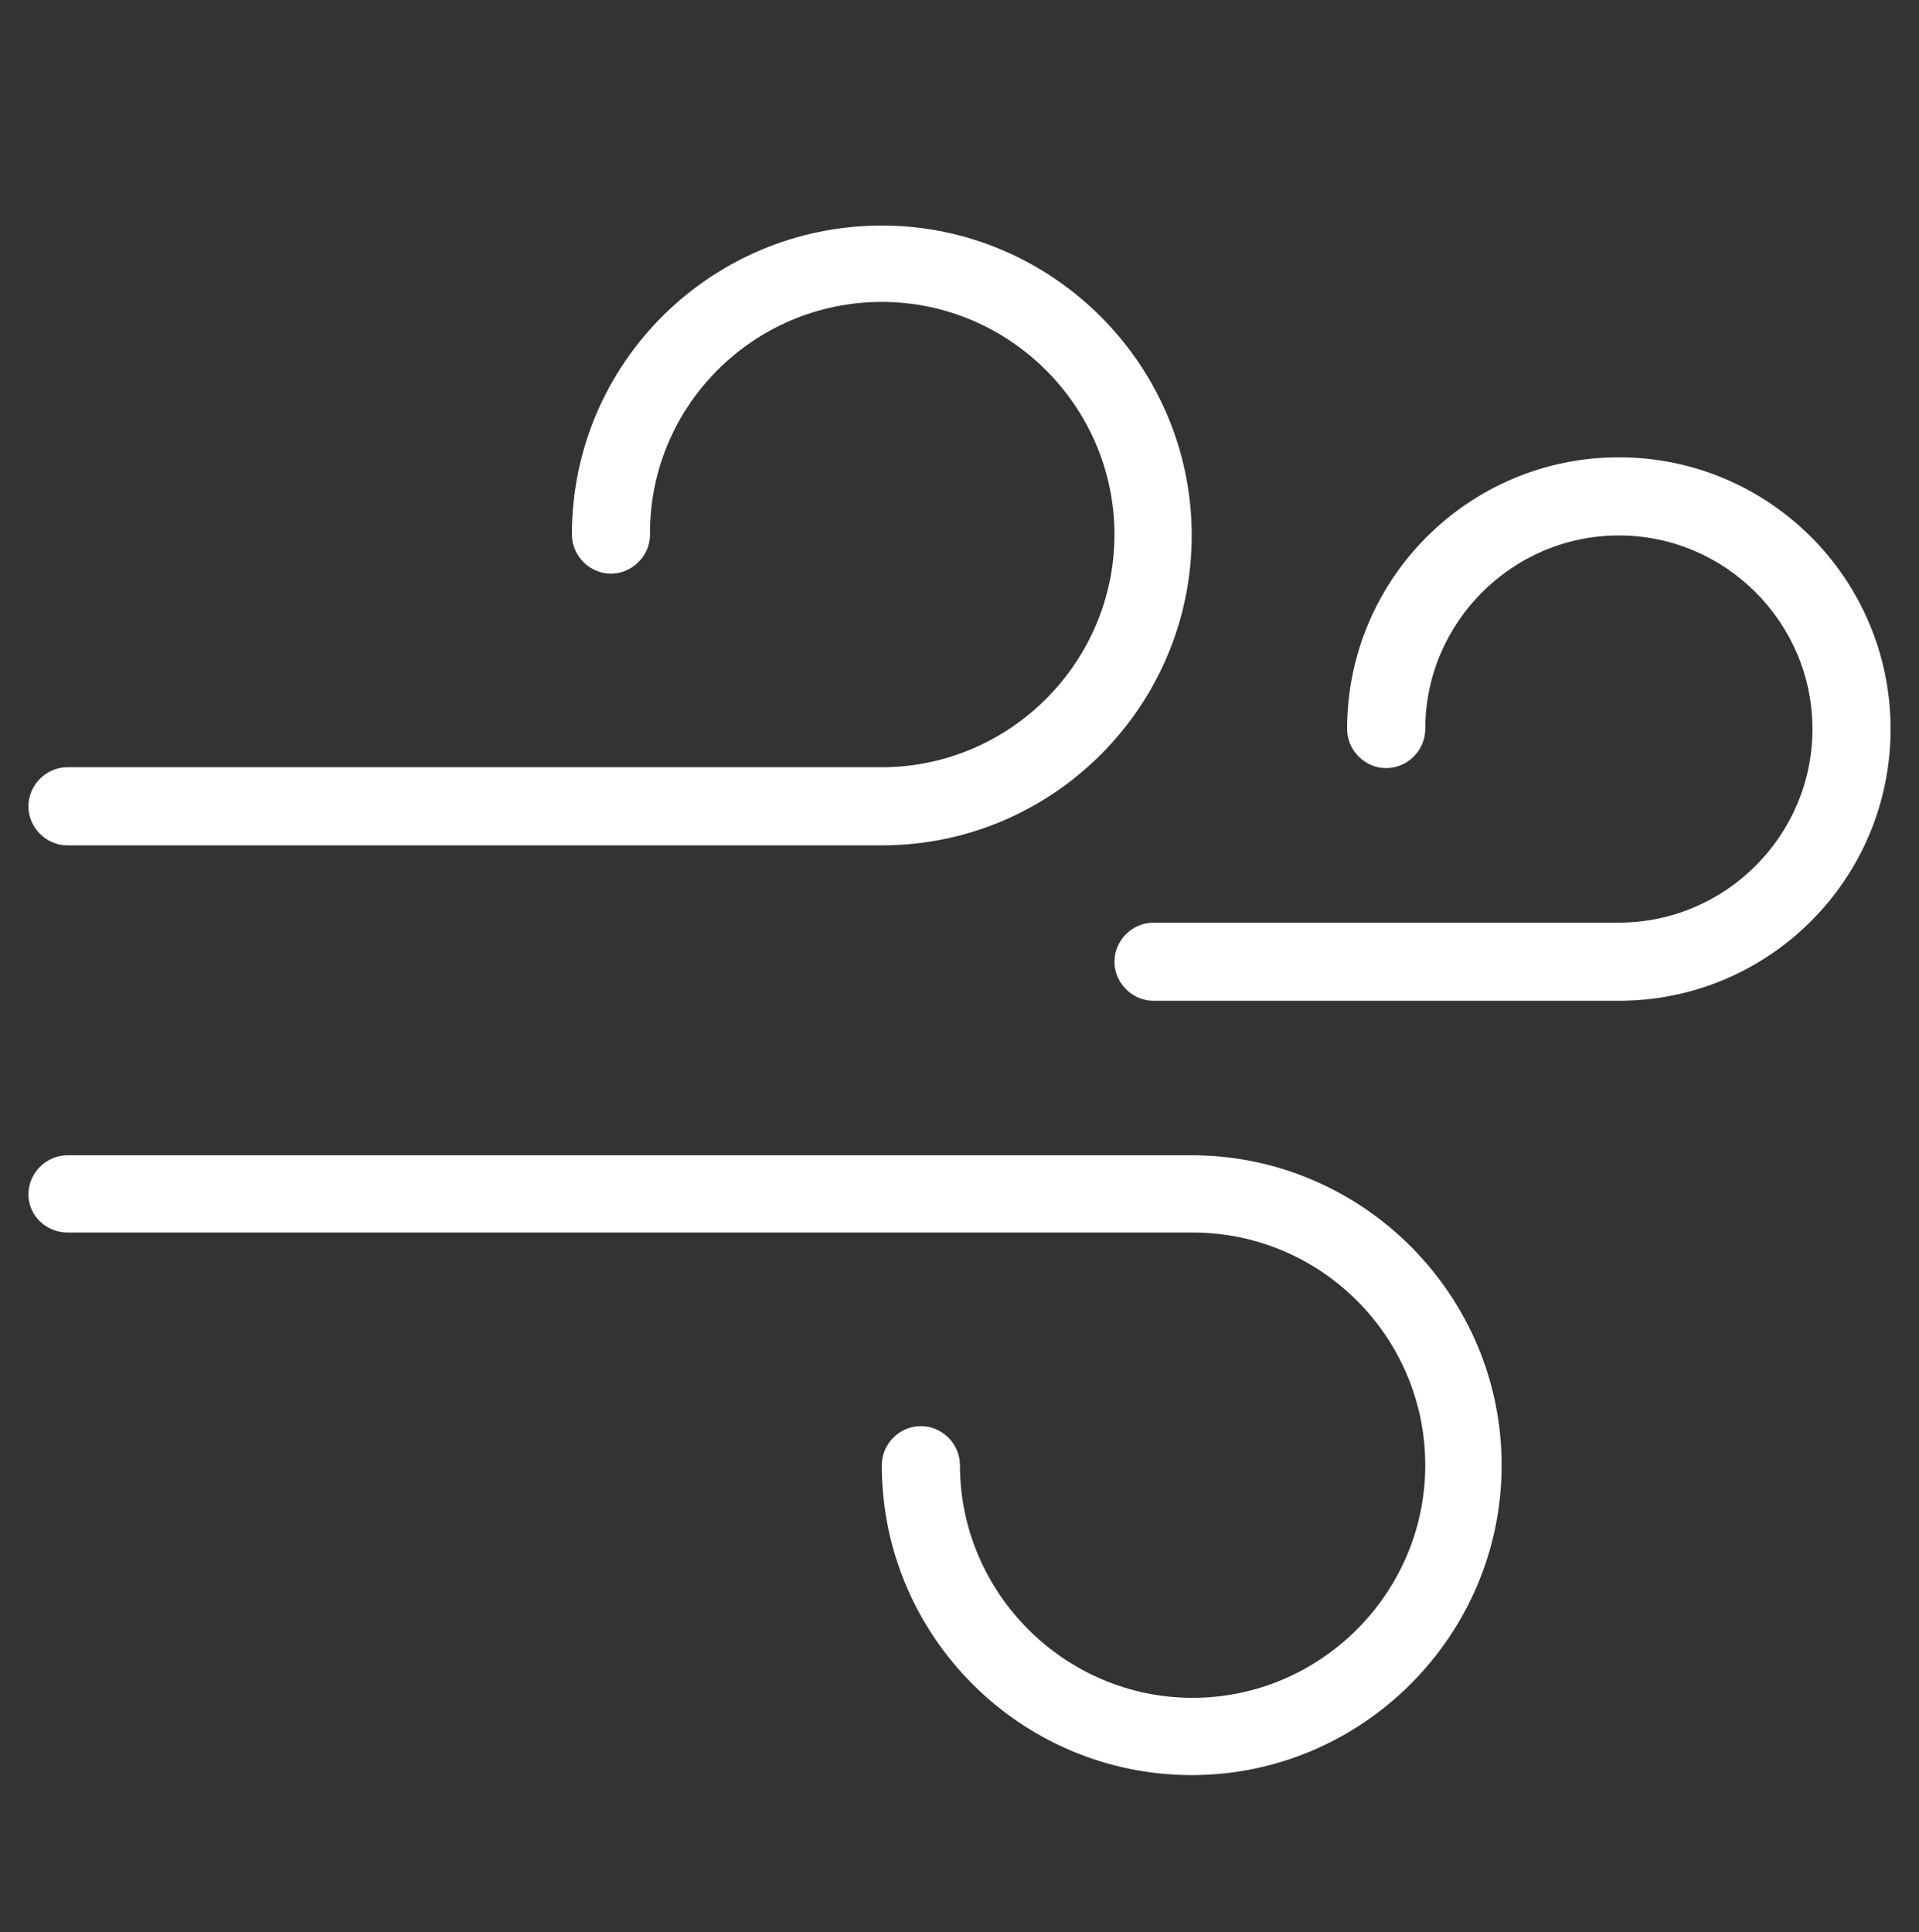
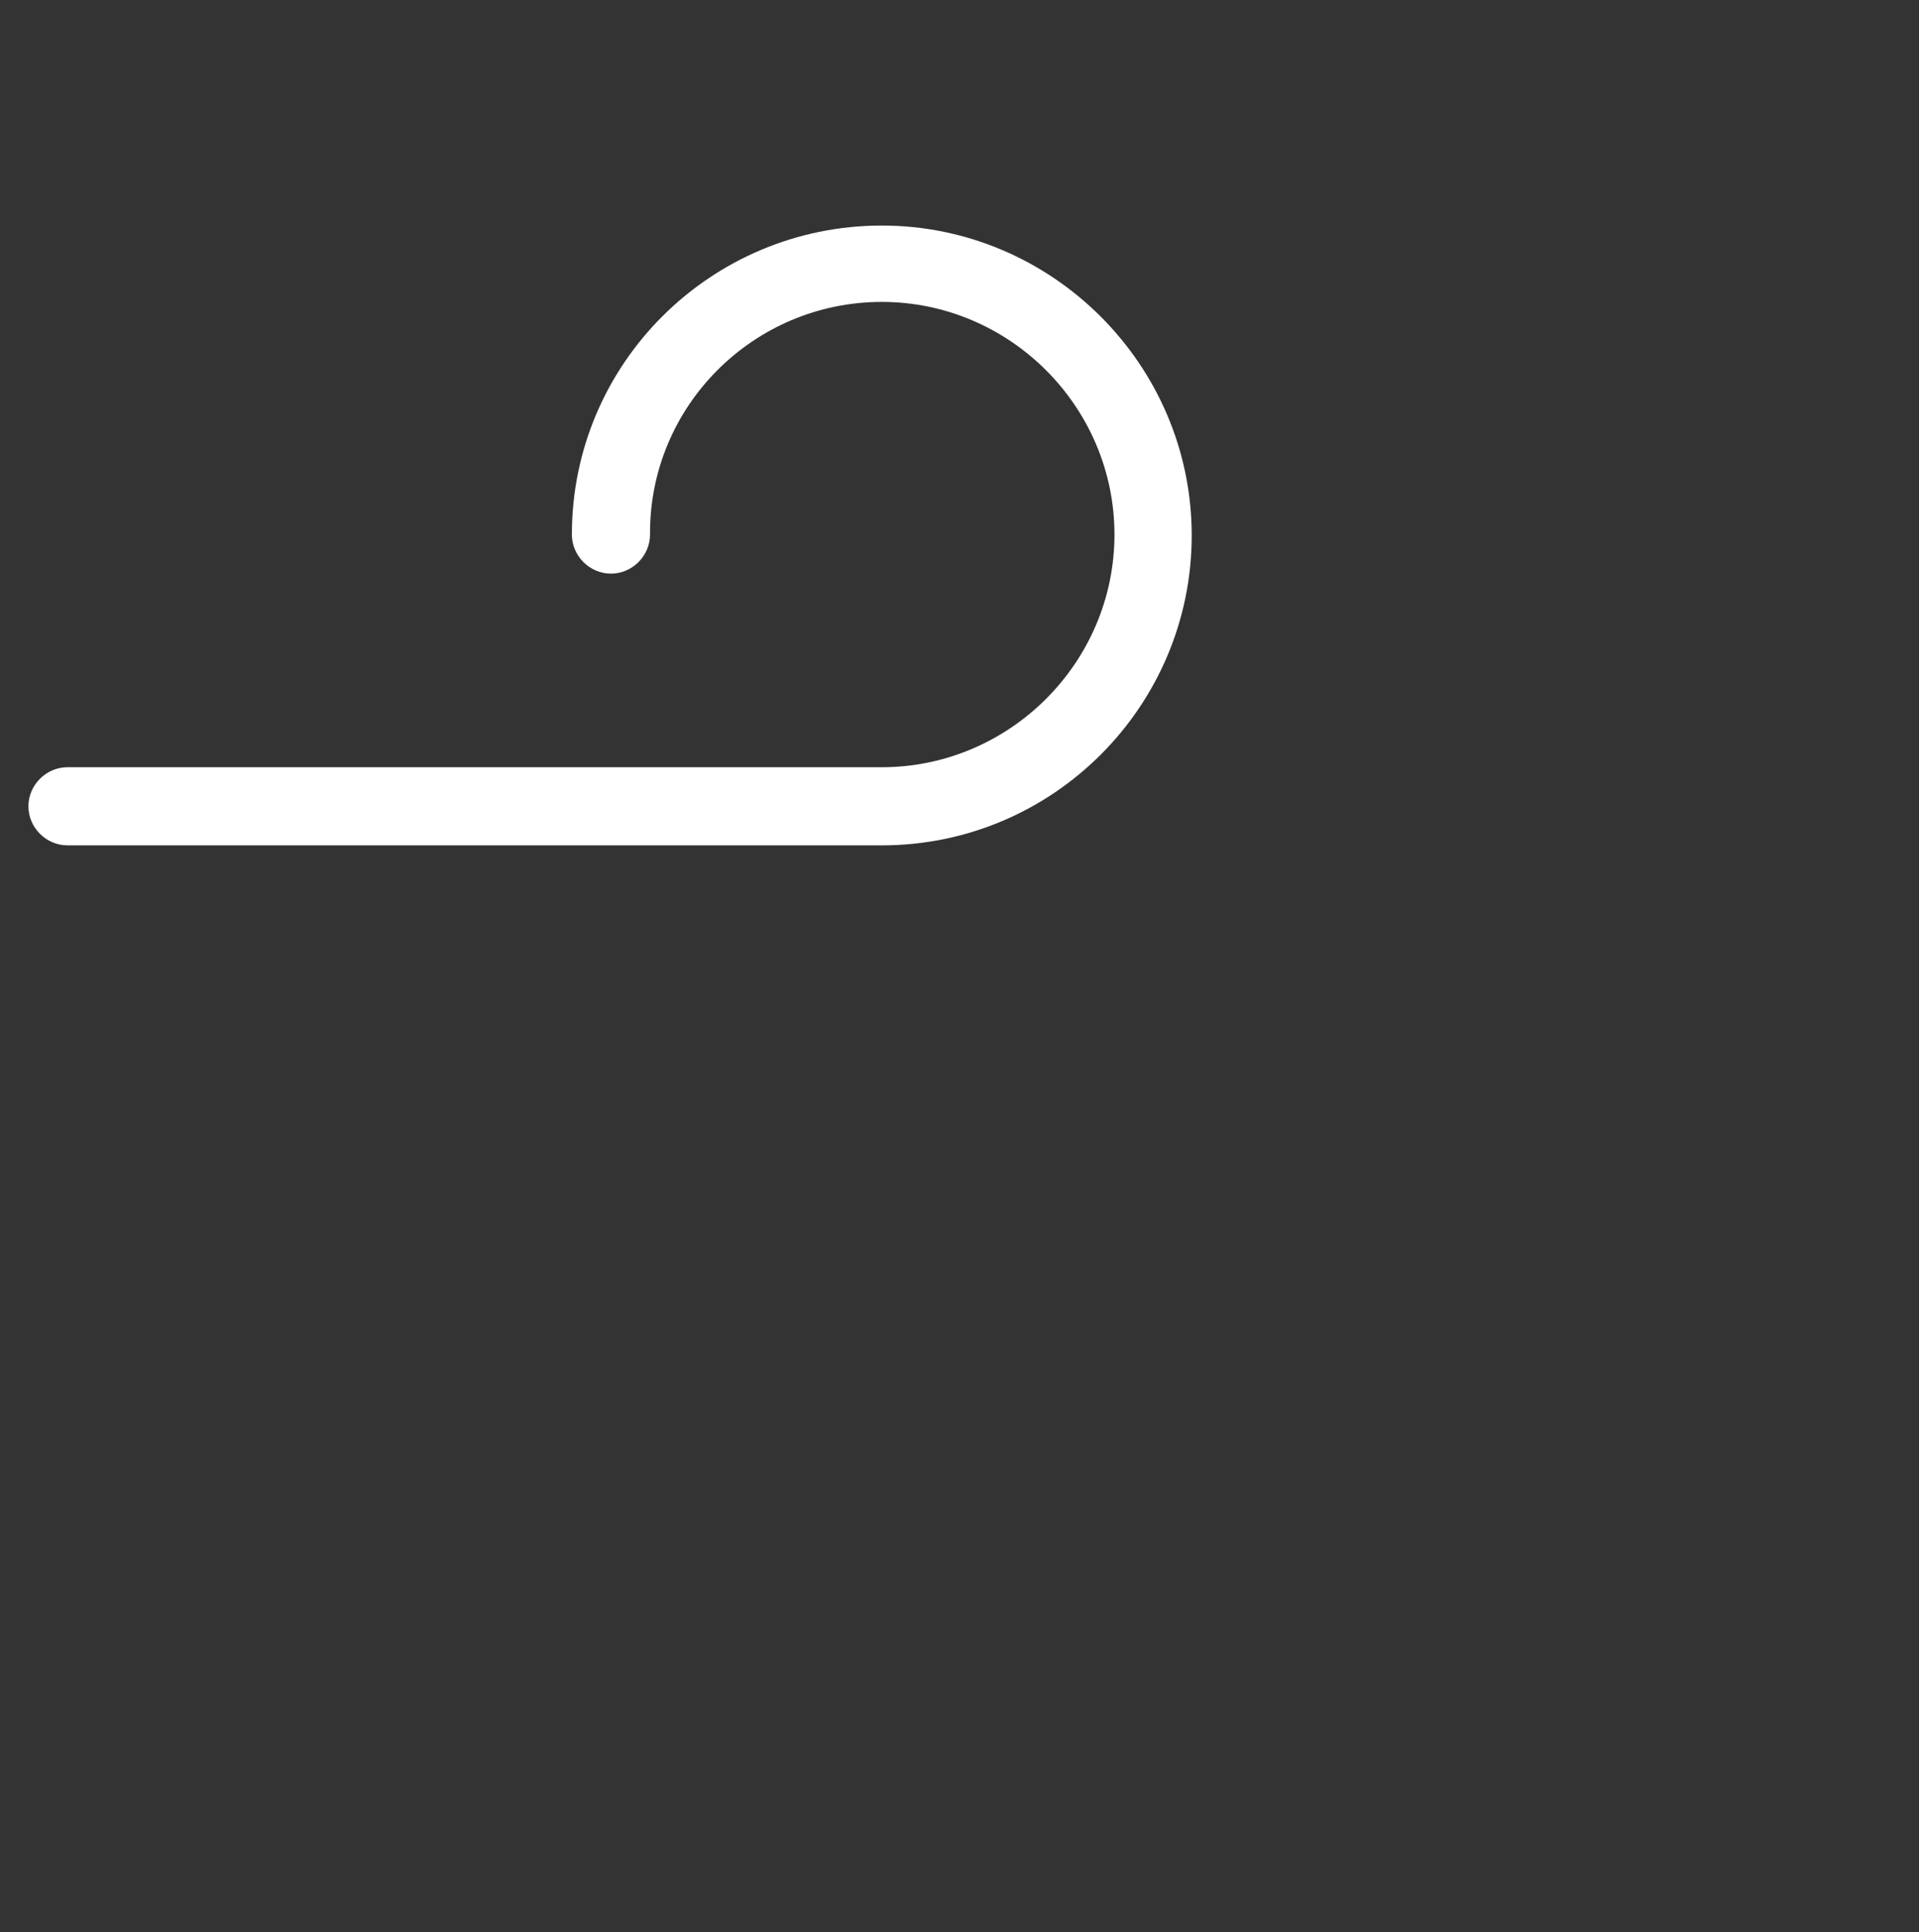
<svg xmlns="http://www.w3.org/2000/svg" version="1.1" id="Layer_1" x="0px" y="0px" viewBox="0 0 216.1 217.6" style="enable-background:new 0 0 216.1 217.6;" xml:space="preserve">
  <rect x="0" y="0" width="216.1" height="217.6" fill="#333333" stroke="none" />
  <style type="text/css">
	.st0{fill:#FFFFFF;}
</style>
  <g>
    <path class="st0" d="M3.2,90.8c0,2.4,2,4.4,4.4,4.4h91.7c19.3,0,34.9-15.7,34.9-34.9s-15.7-34.9-34.9-34.9S64.4,40.9,64.4,60.2   c0,2.4,2,4.4,4.4,4.4c2.4,0,4.4-2,4.4-4.4C73.1,45.7,84.9,34,99.3,34s26.2,11.8,26.2,26.2s-11.8,26.2-26.2,26.2H7.6   C5.2,86.4,3.2,88.4,3.2,90.8z" />
-     <path class="st0" d="M7.6,138.8h126.7c14.5,0,26.2,11.8,26.2,26.2s-11.8,26.2-26.2,26.2s-26.2-11.8-26.2-26.2c0-2.4-2-4.4-4.4-4.4   c-2.4,0-4.4,2-4.4,4.4c0,19.3,15.7,34.9,34.9,34.9s34.9-15.7,34.9-34.9s-15.7-34.9-34.9-34.9H7.6c-2.4,0-4.4,2-4.4,4.4   S5.2,138.8,7.6,138.8z" />
-     <path class="st0" d="M182.3,51.5c-16.9,0-30.6,13.7-30.6,30.6c0,2.4,2,4.4,4.4,4.4c2.4,0,4.4-2,4.4-4.4c0-12,9.8-21.8,21.8-21.8   c12,0,21.8,9.8,21.8,21.8s-9.8,21.8-21.8,21.8h-52.4c-2.4,0-4.4,2-4.4,4.4c0,2.4,2,4.4,4.4,4.4h52.4c16.9,0,30.6-13.7,30.6-30.6   S199.2,51.5,182.3,51.5z" />
  </g>
</svg>